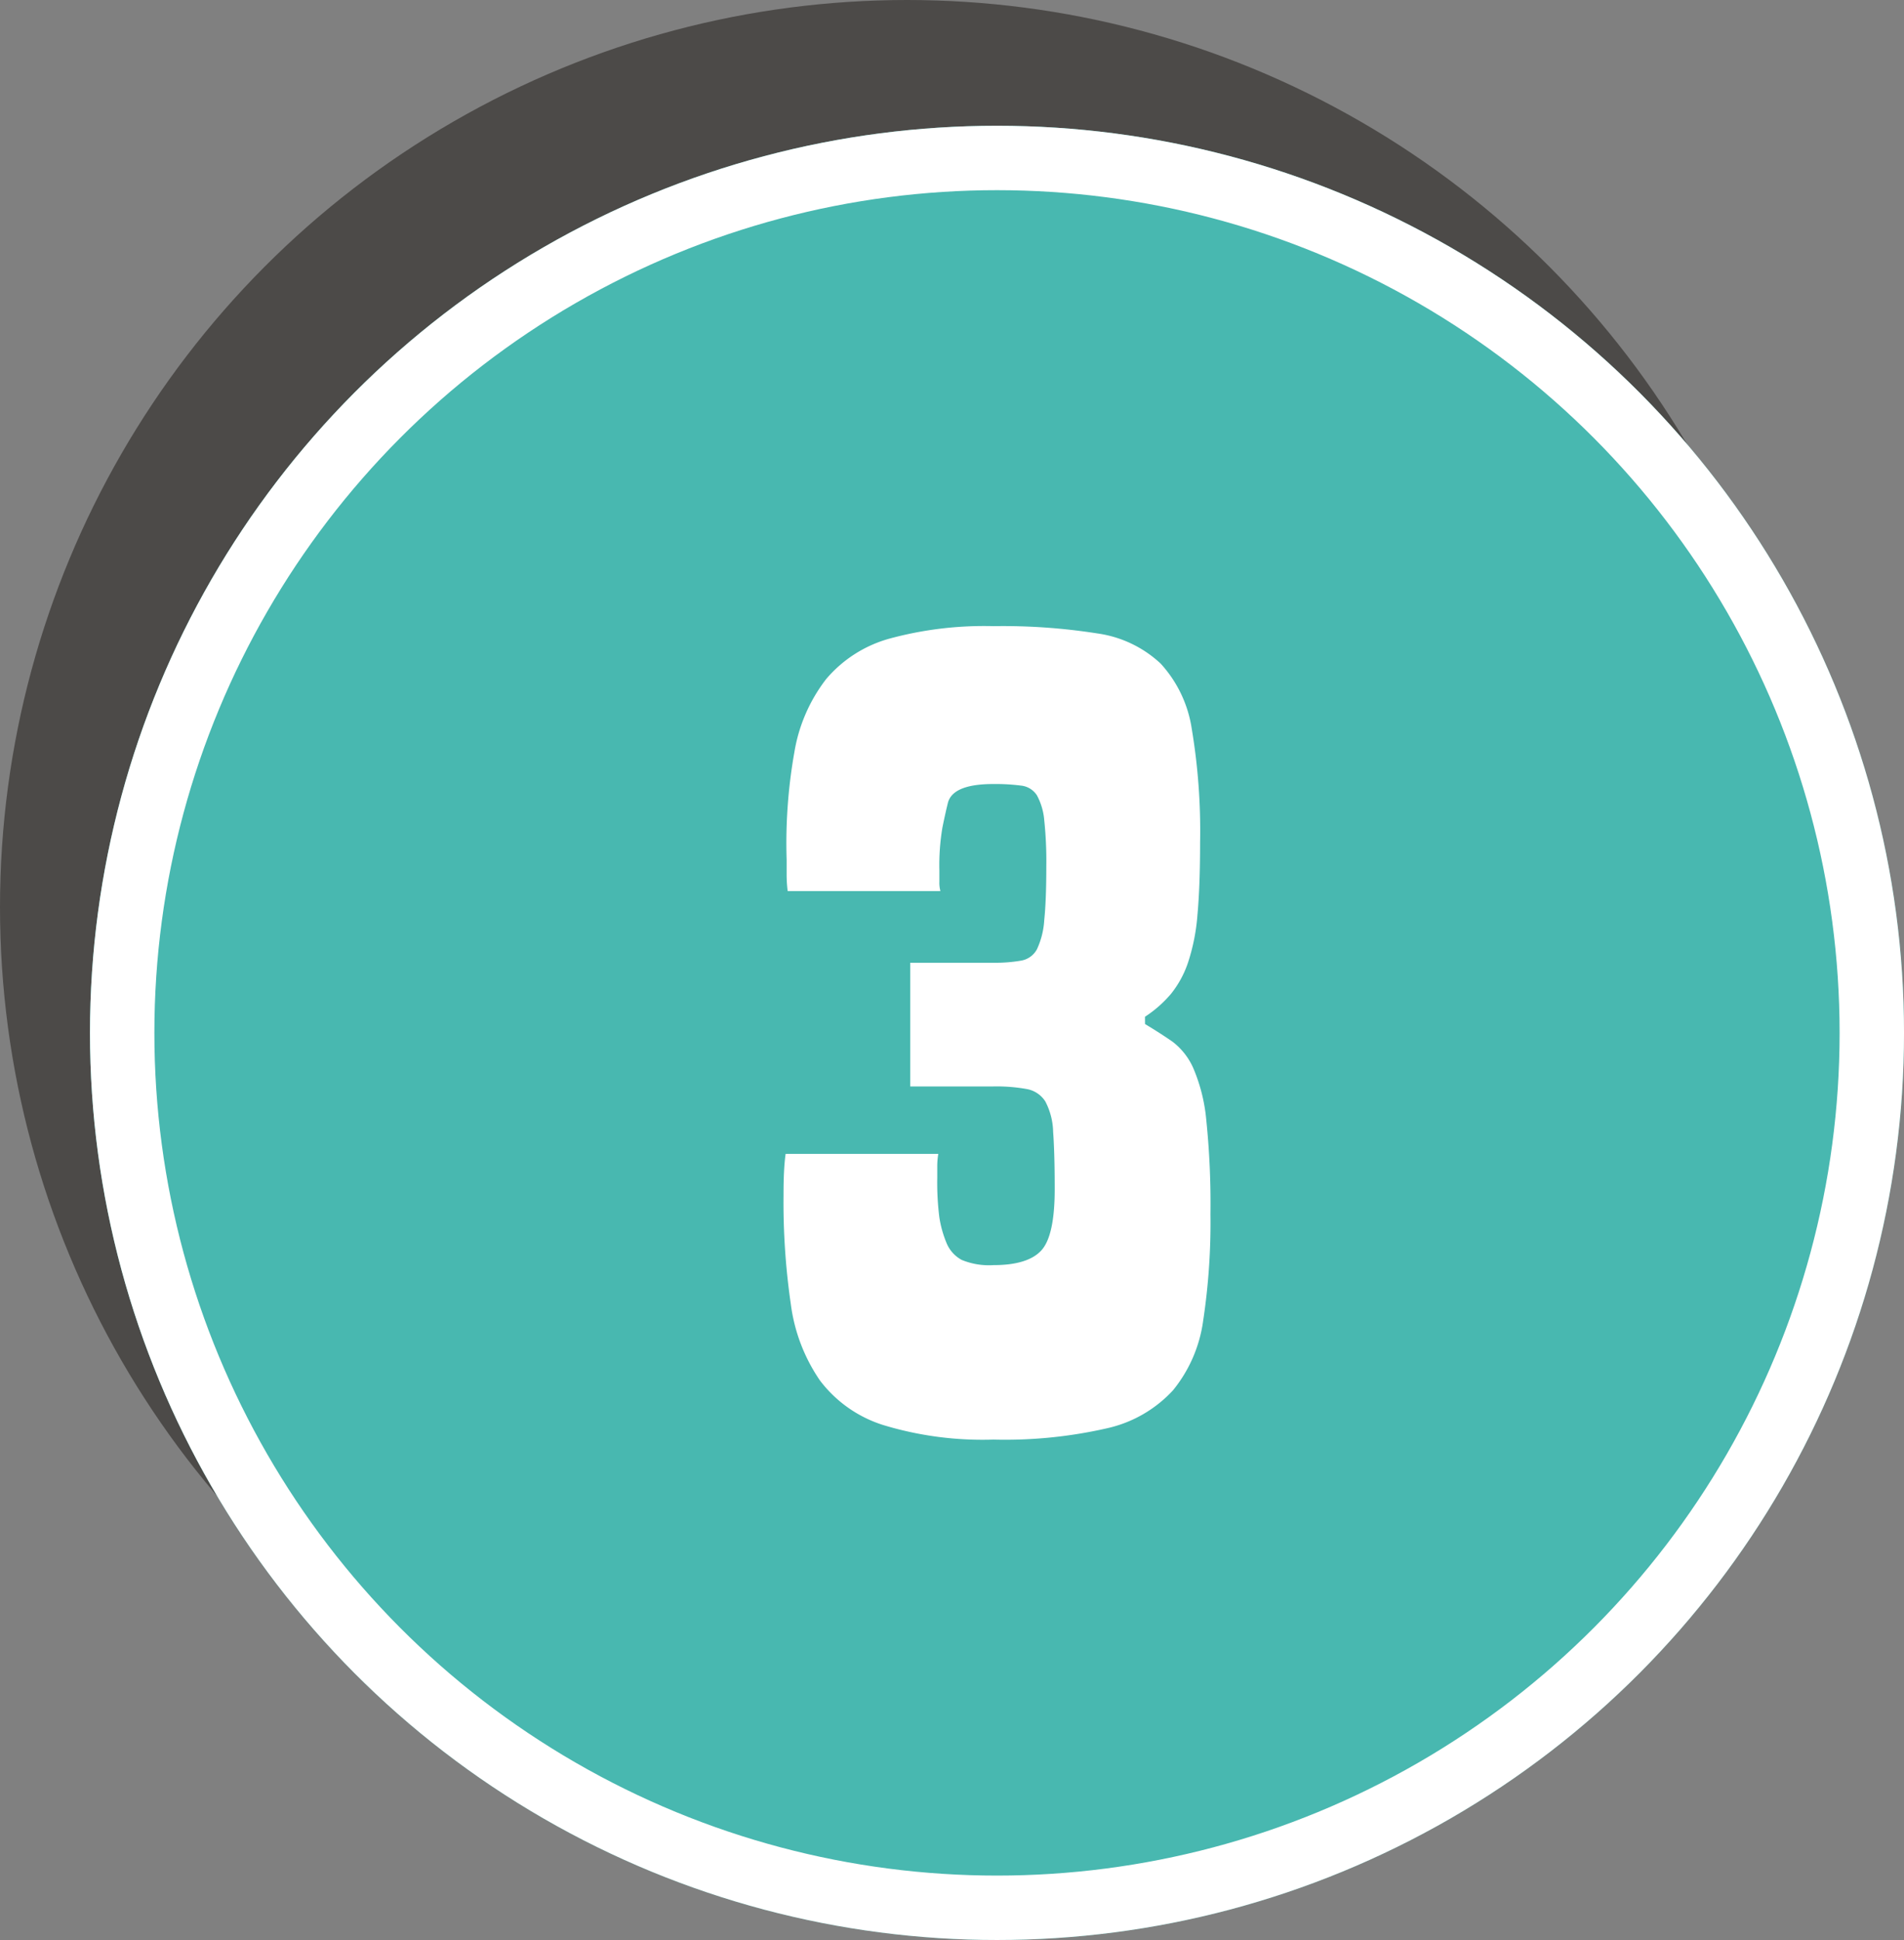
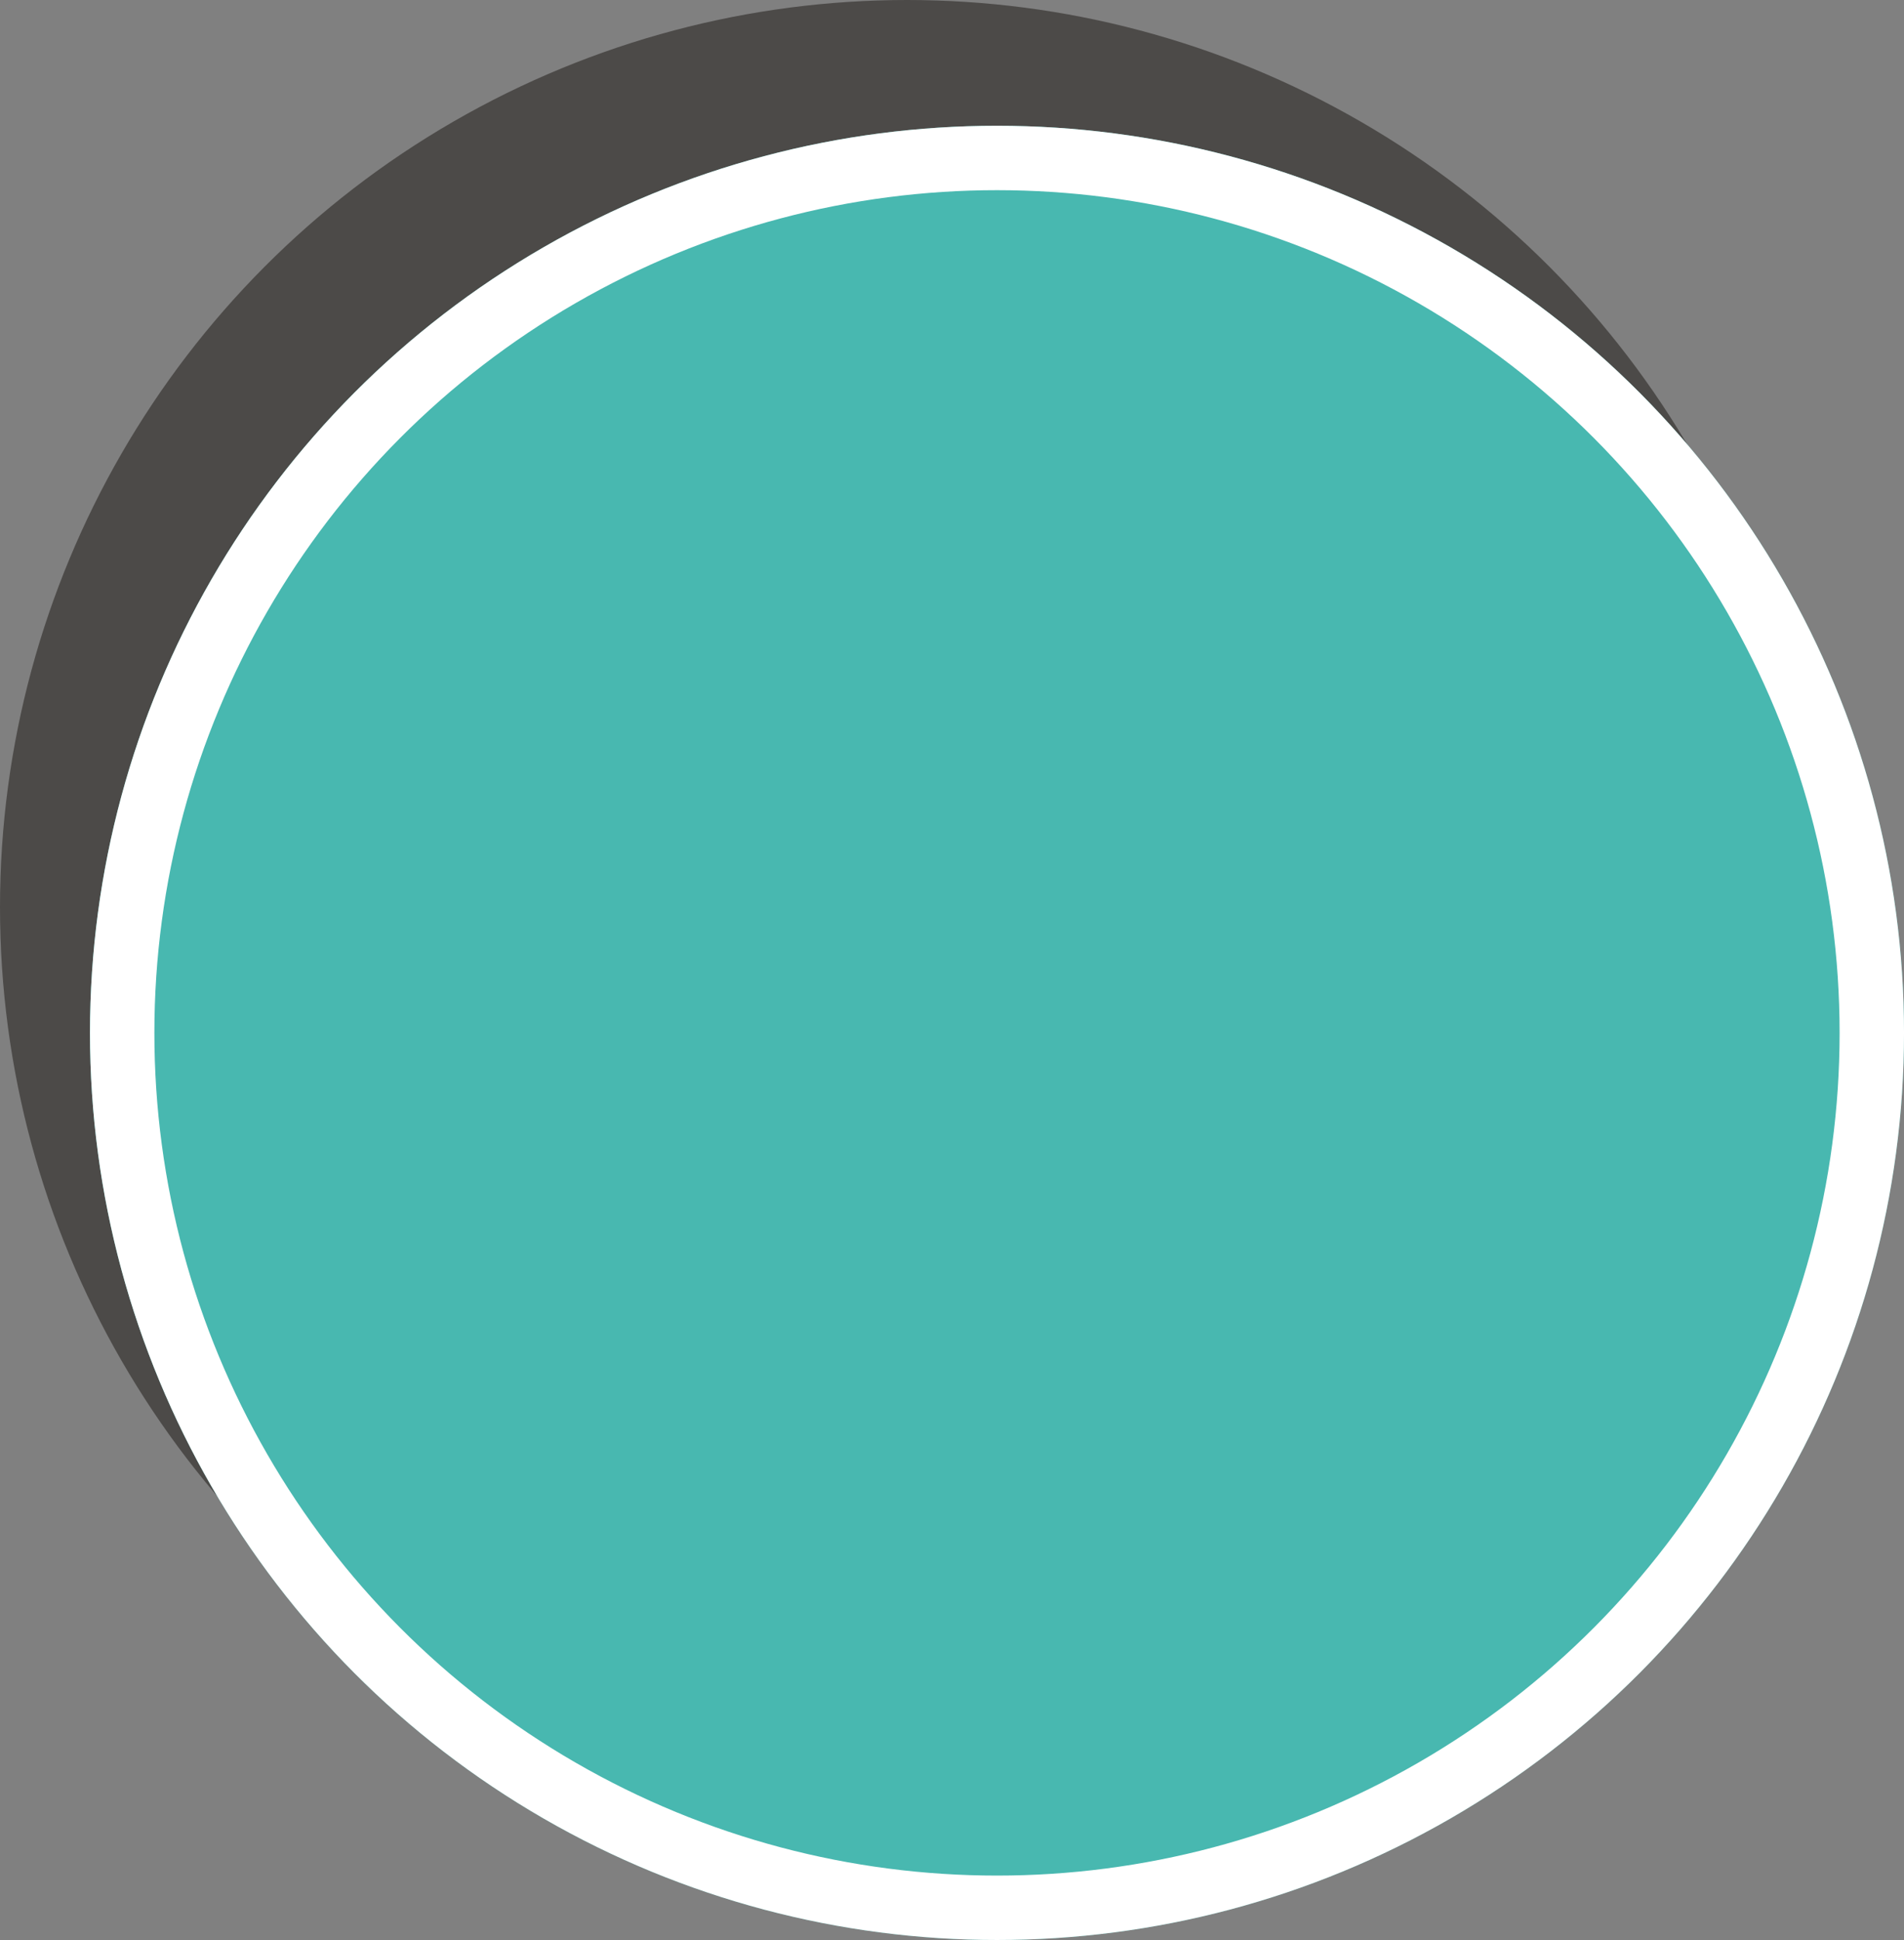
<svg xmlns="http://www.w3.org/2000/svg" width="166.146" height="169.269" viewBox="0 0 166.146 169.269">
  <rect x="0" y="0" width="166.146" height="169.269" fill="#808080" stroke="none" />
  <g id="Artwork_27" data-name="Artwork 27" transform="translate(83.073 84.634)">
    <g id="Group_2099" data-name="Group 2099" transform="translate(-83.073 -84.634)">
      <g id="Group_2097" data-name="Group 2097">
        <circle id="Ellipse_71" data-name="Ellipse 71" cx="79.148" cy="79.148" r="79.148" fill="#4c4a48" />
        <g id="Ellipse_72" data-name="Ellipse 72" transform="translate(7.851 10.973)" fill="#48b8b0" stroke="#fff" stroke-miterlimit="10" stroke-width="5.62">
          <circle cx="79.148" cy="79.148" r="79.148" stroke="none" />
          <circle cx="79.148" cy="79.148" r="76.338" fill="none" />
        </g>
      </g>
      <g id="Group_2098" data-name="Group 2098" transform="translate(68.371 54.633)">
-         <path id="Path_3739" data-name="Path 3739" d="M116.71,102.77q1.358.815,2.4,1.541a5.867,5.867,0,0,1,1.813,2.31,14.962,14.962,0,0,1,1.133,4.533,71.466,71.466,0,0,1,.363,8.2,57.227,57.227,0,0,1-.635,9.292,12.2,12.2,0,0,1-2.628,6.073,11.089,11.089,0,0,1-5.71,3.308,39.958,39.958,0,0,1-9.972,1,29.815,29.815,0,0,1-9.608-1.269,11.1,11.1,0,0,1-5.53-3.9A15.21,15.21,0,0,1,85.8,127.2a61.627,61.627,0,0,1-.635-9.472q0-1.268.046-2.13t.136-1.5H98.671a6.279,6.279,0,0,0-.091,1.042v1.043a24.215,24.215,0,0,0,.181,3.445A9.658,9.658,0,0,0,99.4,121.9a2.934,2.934,0,0,0,1.315,1.45,6.243,6.243,0,0,0,2.764.454q2.991,0,4.17-1.27t1.179-5.348q0-3.172-.136-4.985a6,6,0,0,0-.68-2.674,2.423,2.423,0,0,0-1.632-1.088,14.881,14.881,0,0,0-2.9-.226H96.223V97.421h7.252a13.085,13.085,0,0,0,2.4-.181,1.94,1.94,0,0,0,1.406-1,7.012,7.012,0,0,0,.634-2.538q.181-1.722.181-4.714A34.089,34.089,0,0,0,107.917,85a5.542,5.542,0,0,0-.634-2.176,1.878,1.878,0,0,0-1.406-.861,17.479,17.479,0,0,0-2.4-.136q-3.626,0-3.988,1.723-.182.726-.453,2.039a19.754,19.754,0,0,0-.272,3.762v1a2.732,2.732,0,0,0,.091.816H85.527a11.2,11.2,0,0,1-.091-1.4V88.447a45.51,45.51,0,0,1,.68-9.427,14.225,14.225,0,0,1,2.765-6.345A11.118,11.118,0,0,1,94.41,69.14a31.48,31.48,0,0,1,9.065-1.088,53.027,53.027,0,0,1,9.065.634,10.129,10.129,0,0,1,5.53,2.629,10.8,10.8,0,0,1,2.72,5.71,53.8,53.8,0,0,1,.725,9.88q0,3.808-.227,6.3a17.54,17.54,0,0,1-.816,4.17,8.881,8.881,0,0,1-1.5,2.765,10.491,10.491,0,0,1-2.266,1.993Z" transform="translate(-85.164 -68.052)" fill="#fff" />
-       </g>
+         </g>
    </g>
  </g>
</svg>